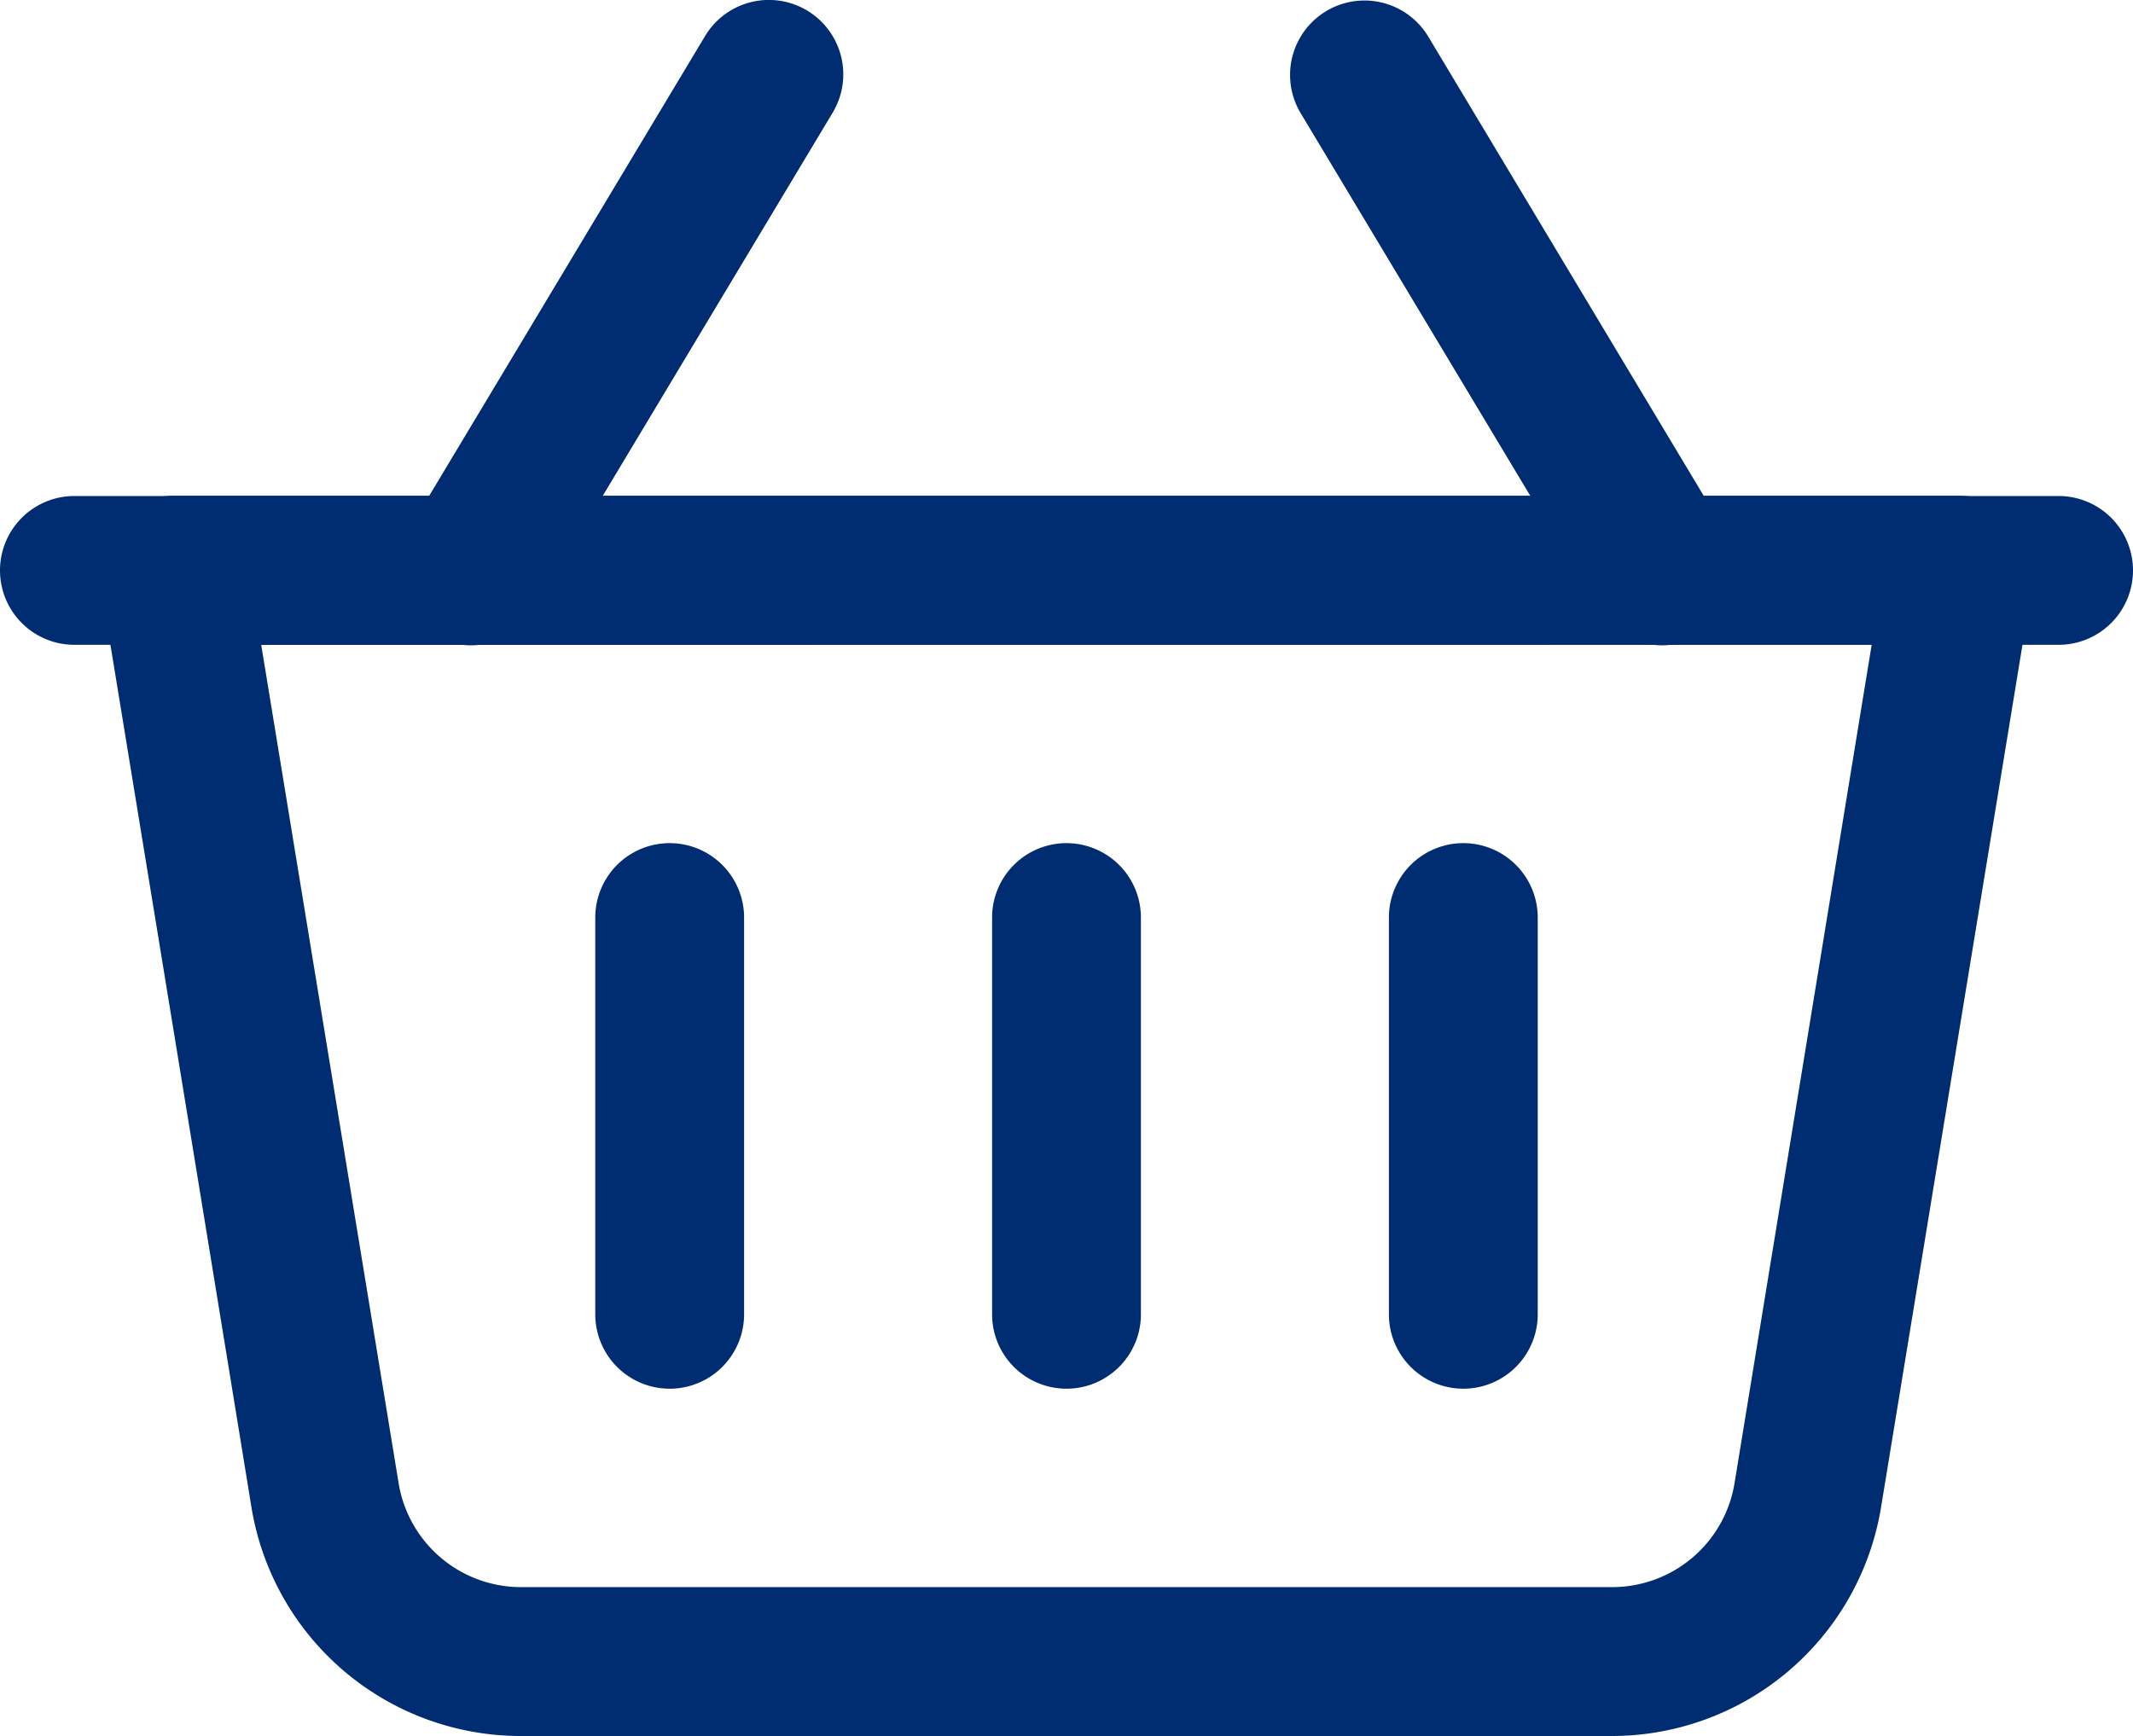
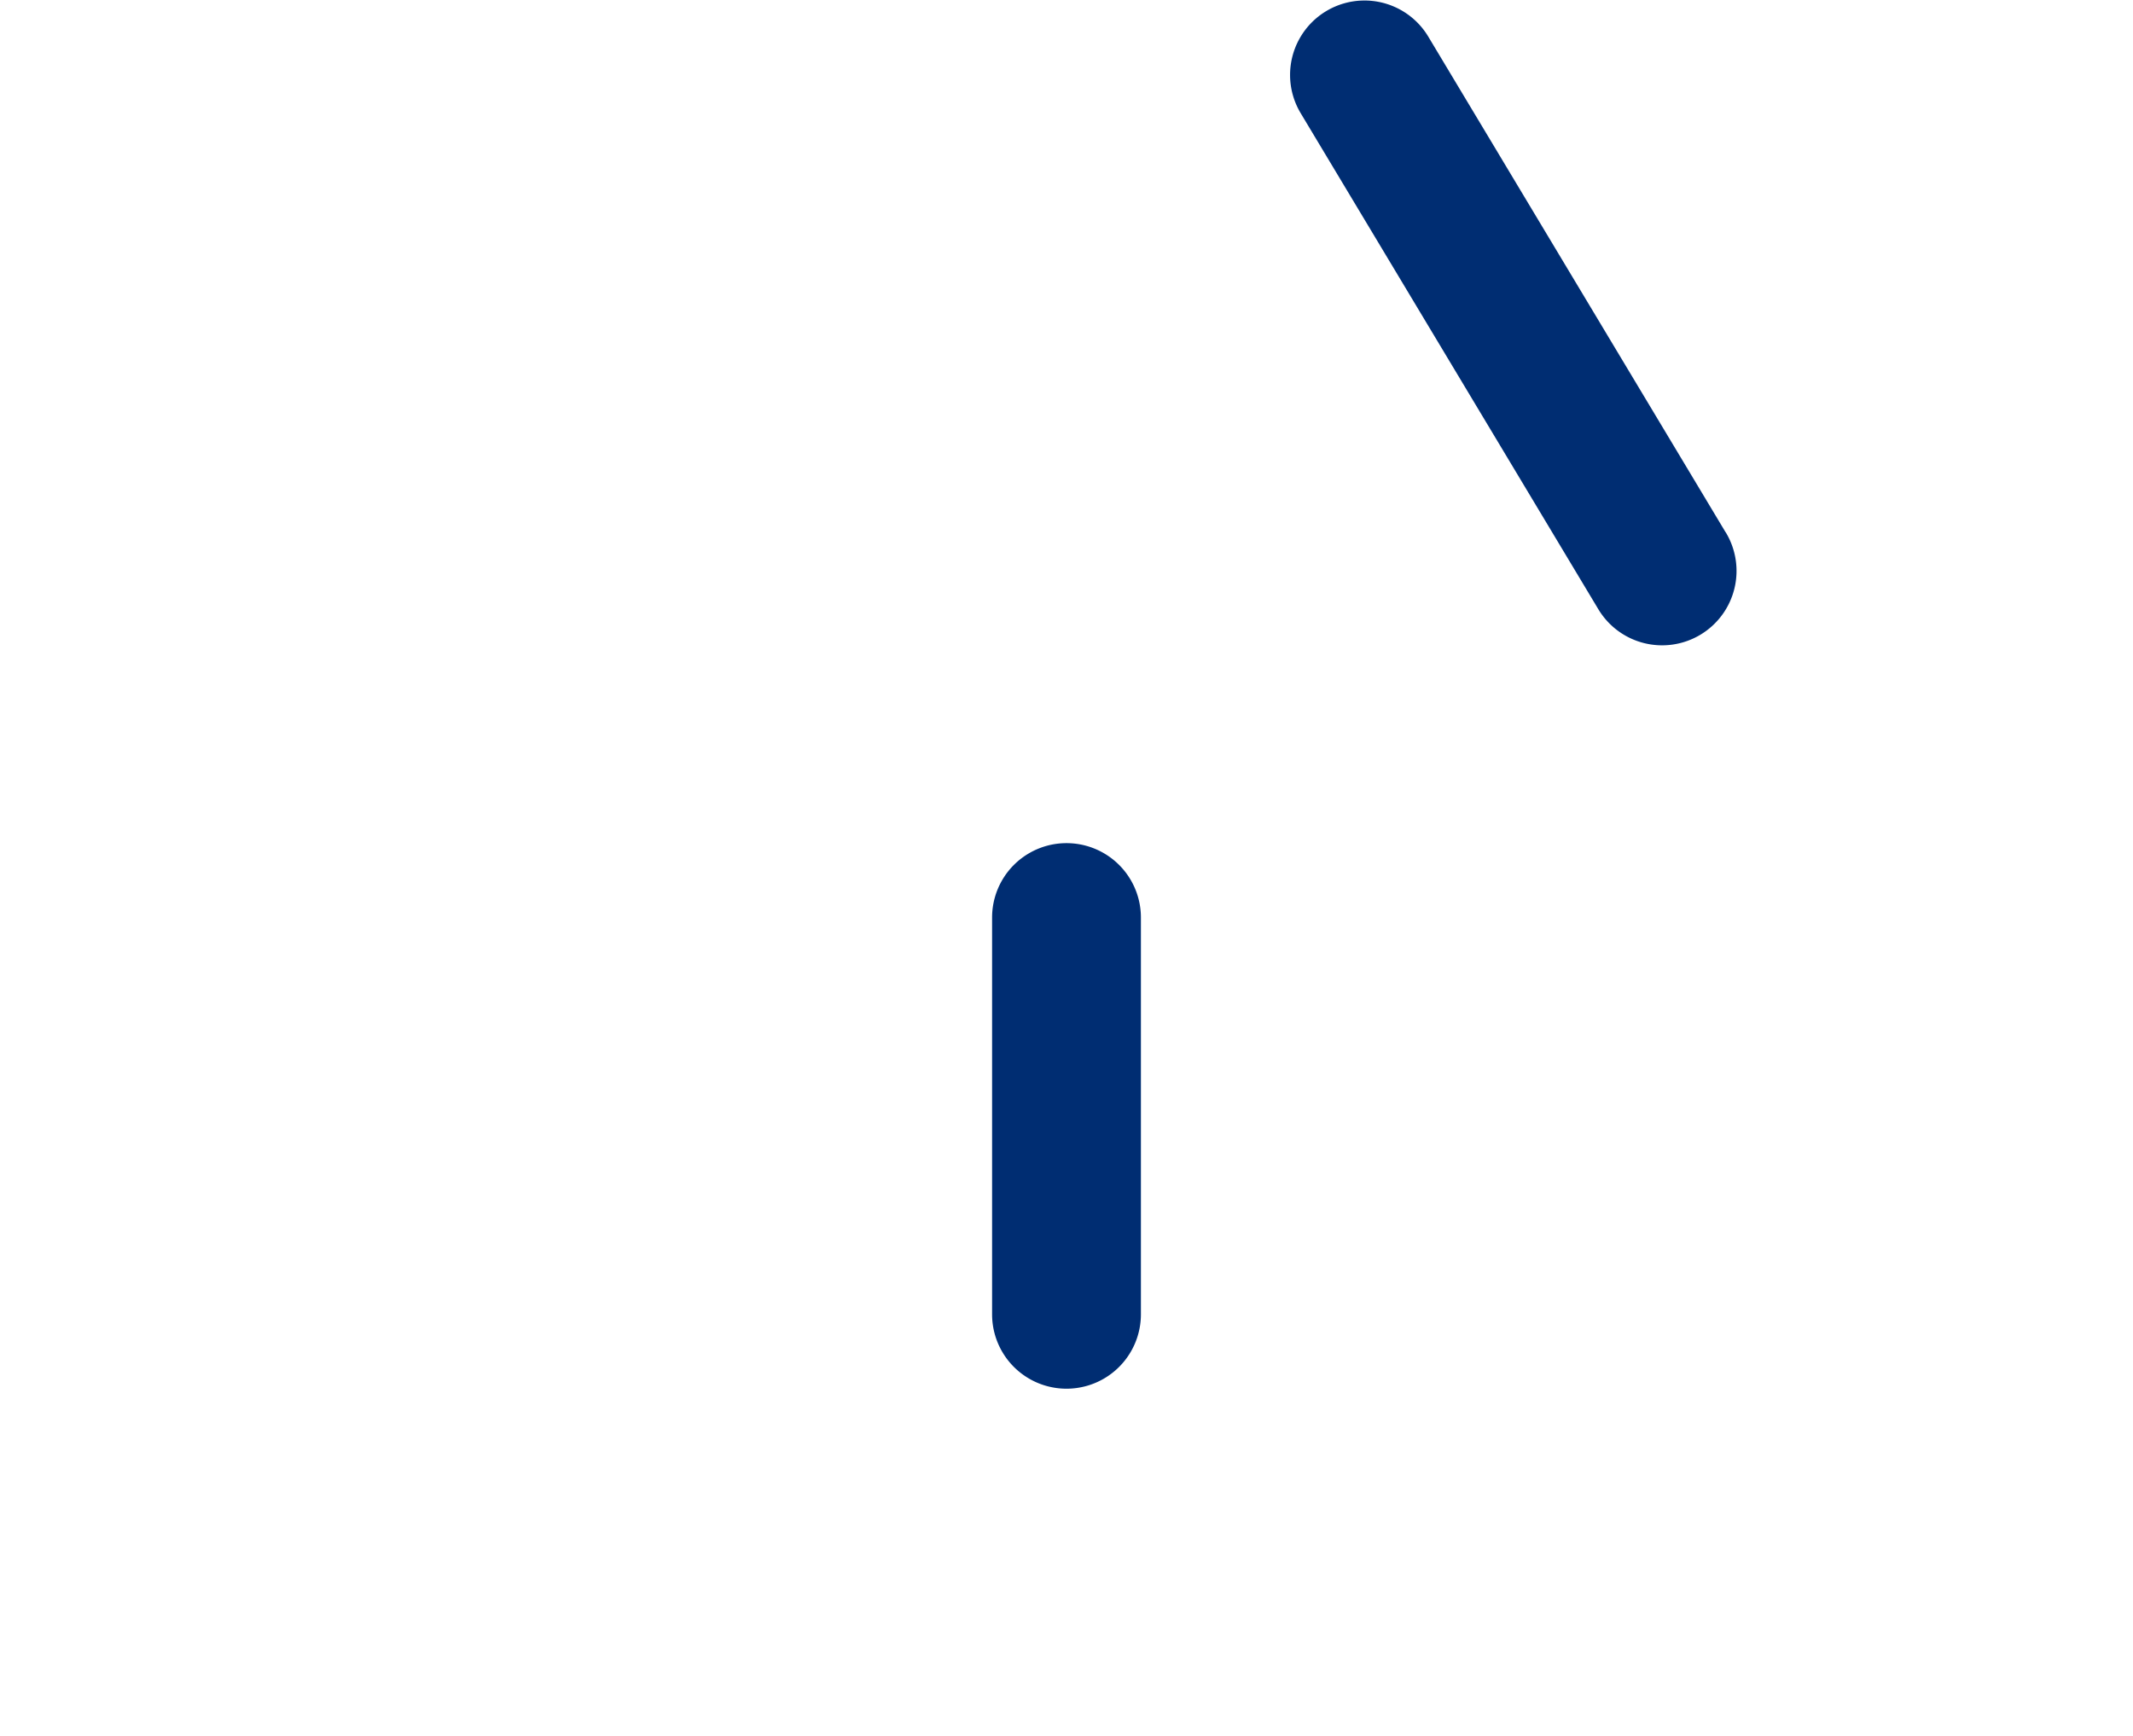
<svg xmlns="http://www.w3.org/2000/svg" width="26" height="21.163" viewBox="0 0 26 21.163">
  <g transform="translate(-1.25 -3.25)">
-     <path d="M25.819,9.3a.905.905,0,0,0-.895-1.053H3.157A.905.905,0,0,0,2.262,9.3S3.5,16.854,4.106,20.578a3.326,3.326,0,0,0,3.282,2.789h13.3a3.326,3.326,0,0,0,3.282-2.789Zm-1.963.761L22.184,20.285a1.512,1.512,0,0,1-1.491,1.267H7.388A1.512,1.512,0,0,1,5.9,20.285L4.225,10.064Z" transform="translate(0.209 1.047)" fill="#002d72" fill-rule="evenodd" />
    <path d="M19.562,9.737,15.935,3.69a.907.907,0,0,0-1.555.934l3.628,6.047a.907.907,0,1,0,1.555-.934Z" transform="translate(2.721 0)" fill="#002d72" fill-rule="evenodd" />
-     <path d="M6.935,10.67l3.628-6.047A.907.907,0,0,0,9.007,3.69L5.379,9.737a.907.907,0,1,0,1.555.934Z" transform="translate(0.837 0)" fill="#002d72" fill-rule="evenodd" />
    <path d="M11.25,12.657v4.837a.907.907,0,0,0,1.814,0V12.657a.907.907,0,1,0-1.814,0Z" transform="translate(2.093 1.779)" fill="#002d72" fill-rule="evenodd" />
-     <path d="M7.25,12.657v4.837a.907.907,0,1,0,1.814,0V12.657a.907.907,0,1,0-1.814,0Z" transform="translate(1.256 1.779)" fill="#002d72" fill-rule="evenodd" />
-     <path d="M15.25,12.657v4.837a.907.907,0,0,0,1.814,0V12.657a.907.907,0,1,0-1.814,0Z" transform="translate(2.93 1.779)" fill="#002d72" fill-rule="evenodd" />
-     <path d="M26.343,8.25H2.157a.907.907,0,1,0,0,1.814H26.343a.907.907,0,1,0,0-1.814Z" transform="translate(0 1.047)" fill="#002d72" fill-rule="evenodd" />
  </g>
</svg>